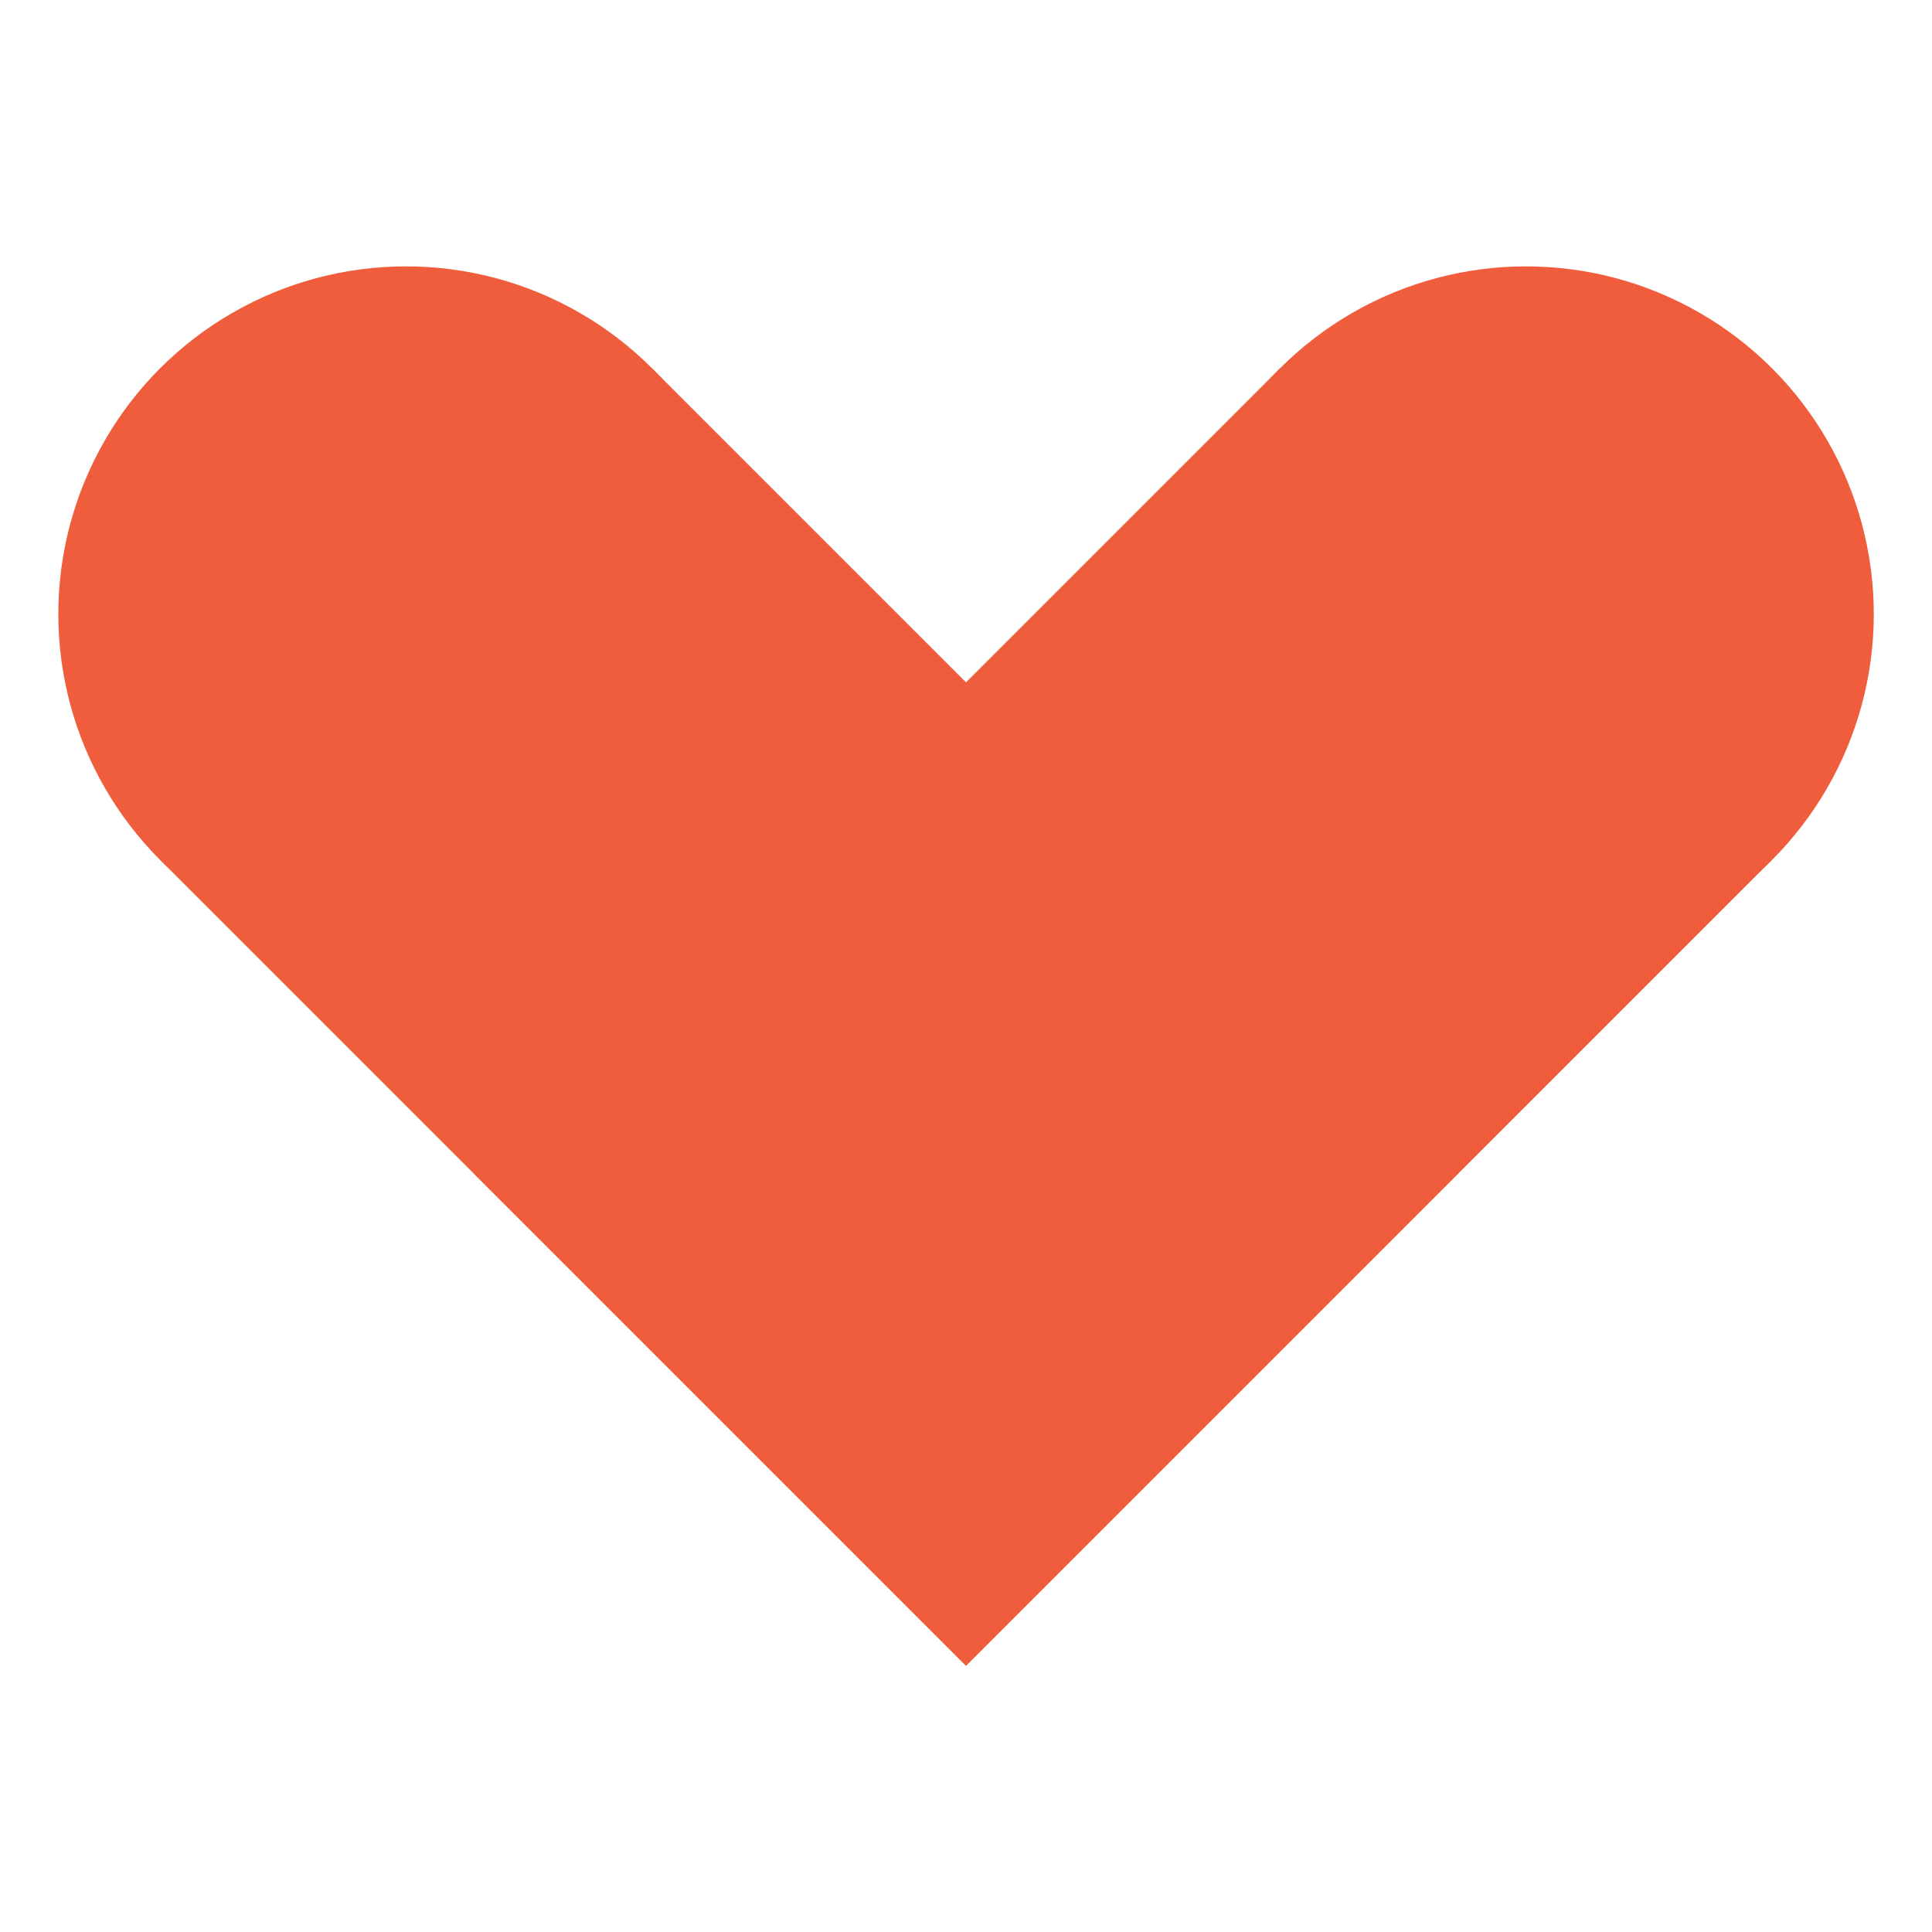
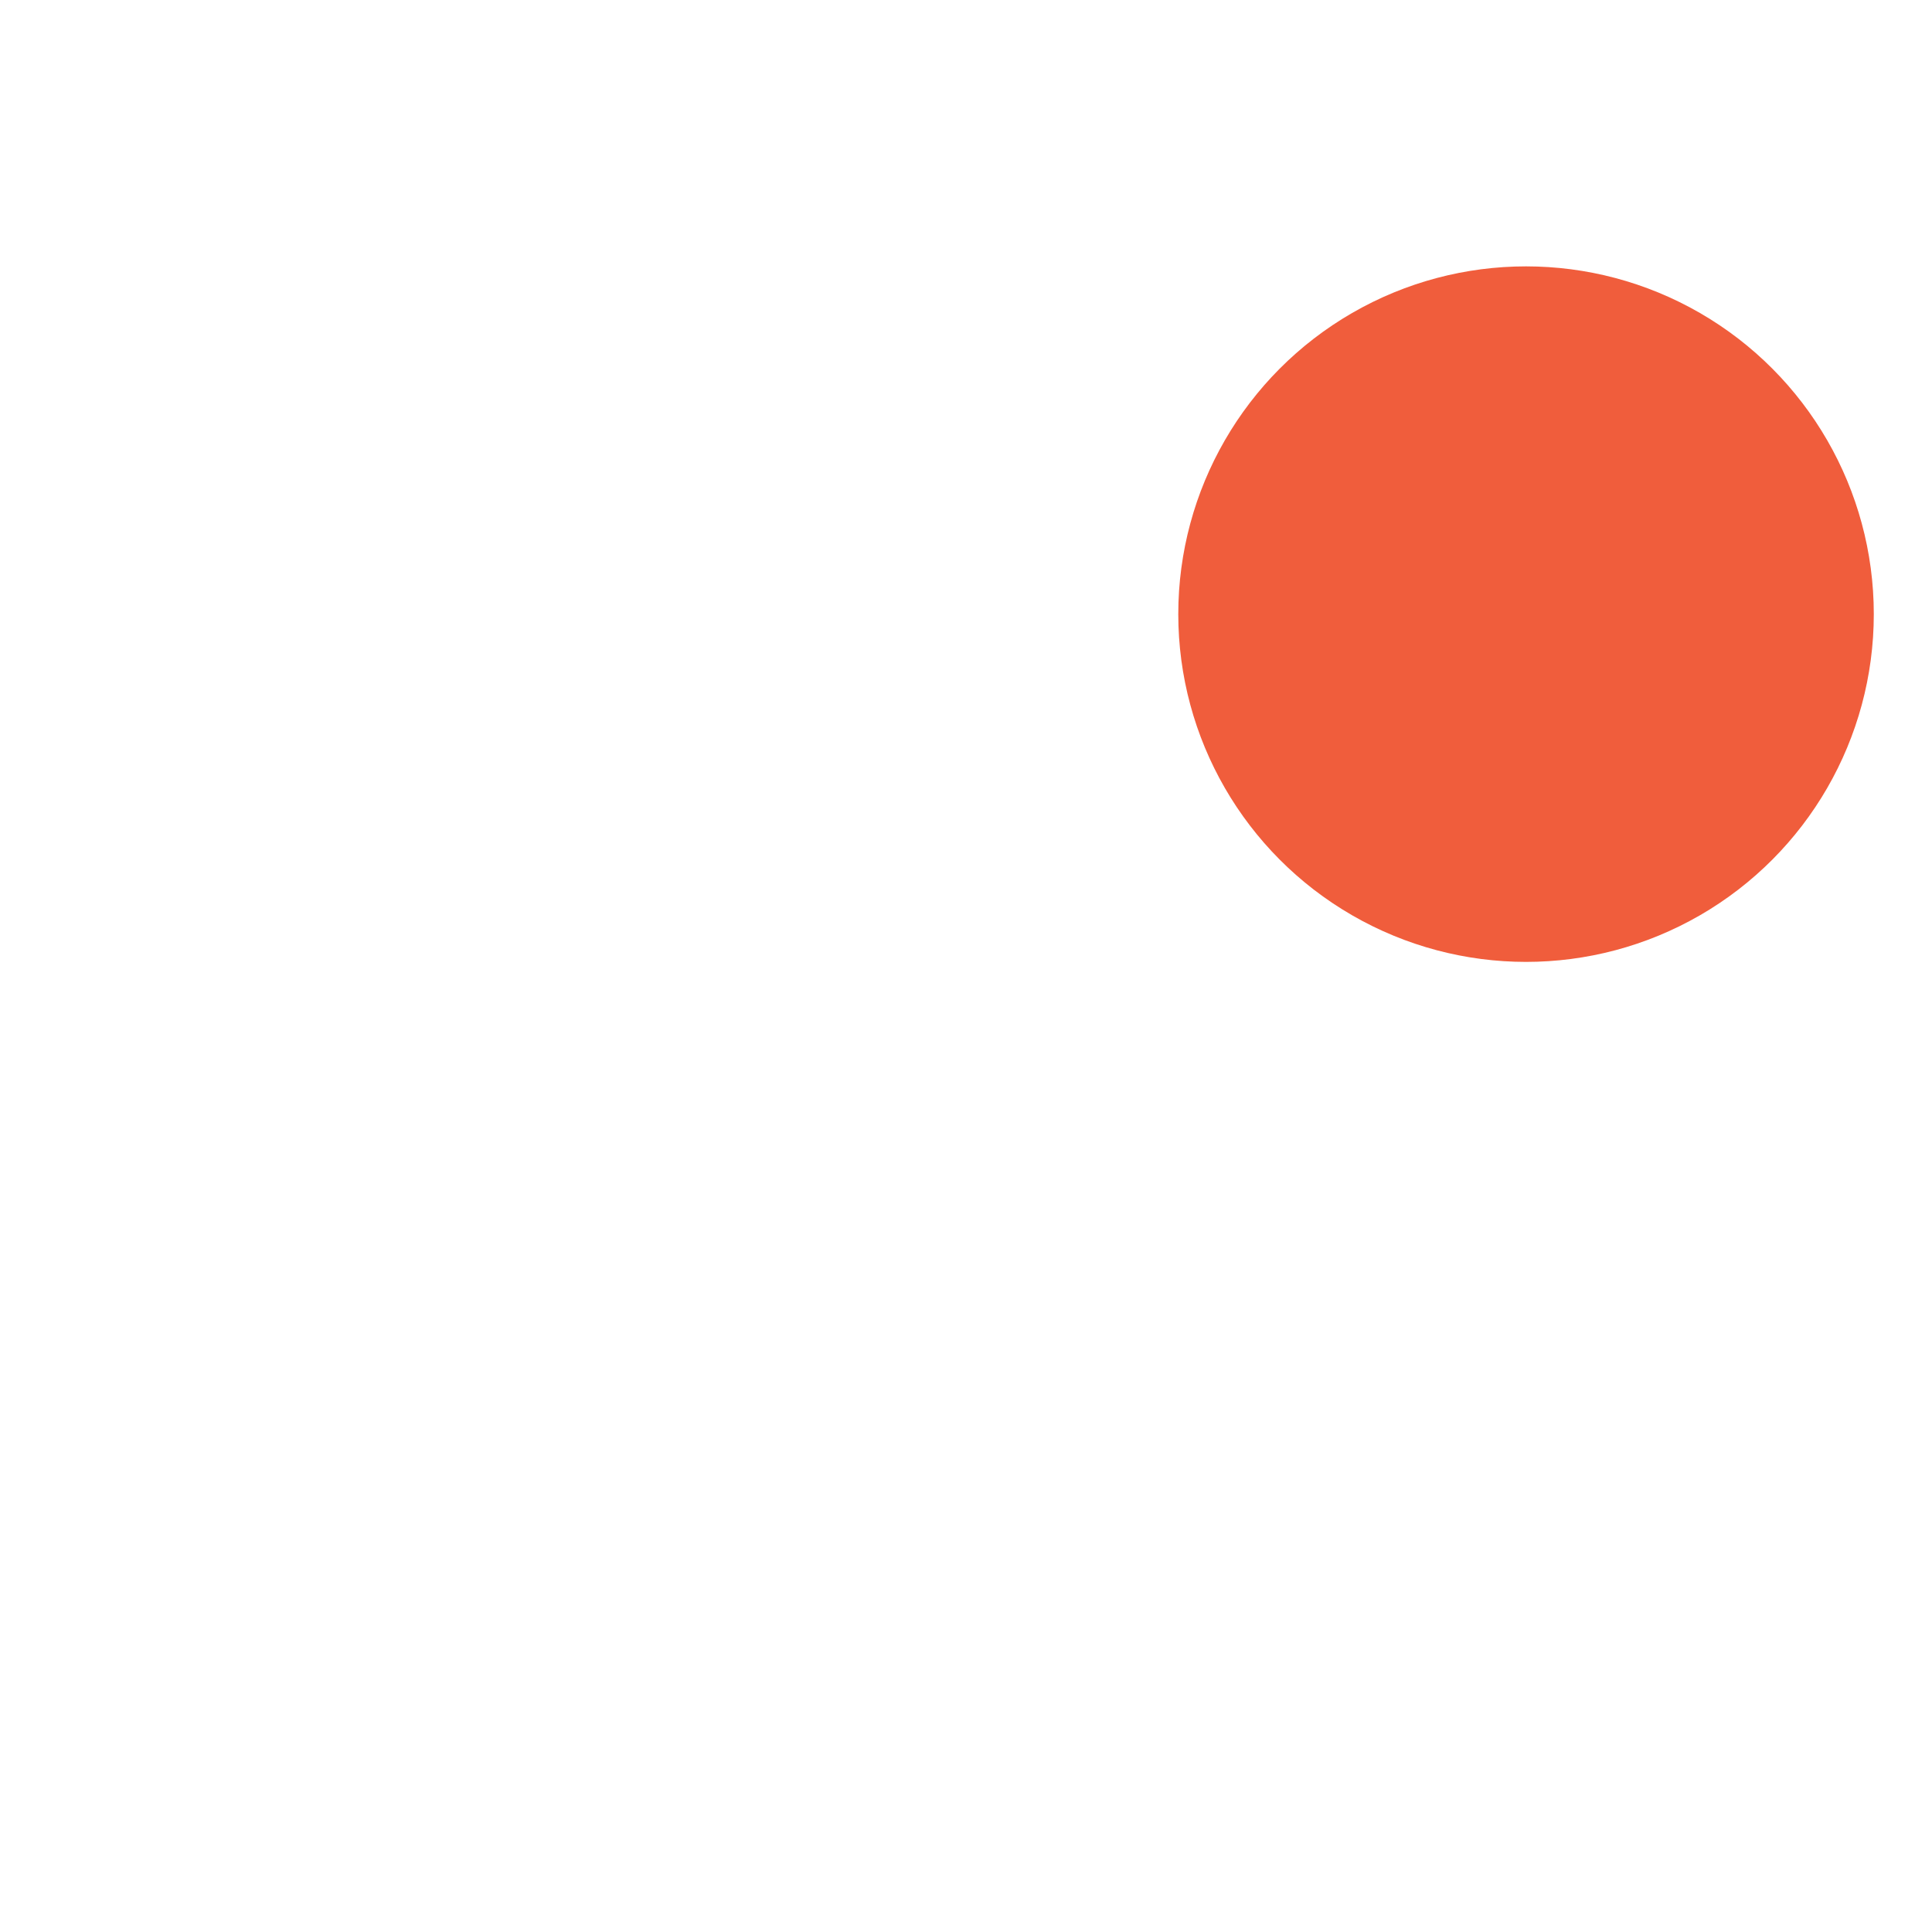
<svg xmlns="http://www.w3.org/2000/svg" id="Componente_82_2" data-name="Componente 82 – 2" width="16" height="16" viewBox="0 0 16 16">
  <g id="Grupo_187263" data-name="Grupo 187263" transform="translate(4292.234 -12343.781)">
    <g id="Grupo_187183" data-name="Grupo 187183" transform="translate(-4291.751 12345.987)">
      <g id="Layer_1" data-name="Layer 1" transform="translate(0.843 0.843)">
-         <rect id="Rectángulo_149074" data-name="Rectángulo 149074" width="5.759" height="9.438" transform="translate(0 4.072) rotate(-45)" fill="#f05d3c" />
-       </g>
+         </g>
      <g id="Layer_5" data-name="Layer 5" transform="translate(3.445 0.843)">
-         <rect id="Rectángulo_149075" data-name="Rectángulo 149075" width="5.759" height="9.438" transform="translate(6.674) rotate(45)" fill="#f05d3c" />
-       </g>
+         </g>
      <g id="Layer_3" data-name="Layer 3" transform="translate(0 0)">
-         <circle id="Elipse_360" data-name="Elipse 360" cx="2.88" cy="2.88" r="2.88" fill="#f05d3c" />
-       </g>
+         </g>
      <g id="Layer_4" data-name="Layer 4" transform="translate(9.275 0)">
        <circle id="Elipse_361" data-name="Elipse 361" cx="2.88" cy="2.88" r="2.88" fill="#f05d3c" />
      </g>
    </g>
  </g>
  <rect id="Rectángulo_149140" data-name="Rectángulo 149140" width="16" height="16" fill="none" />
</svg>